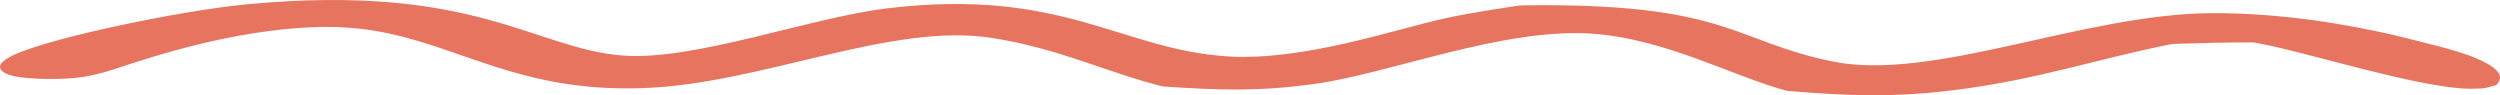
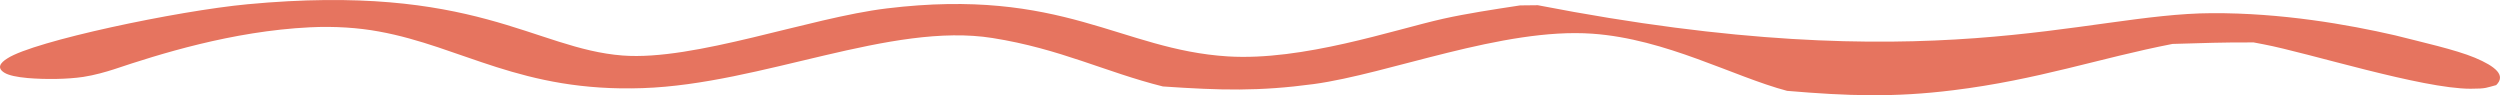
<svg xmlns="http://www.w3.org/2000/svg" width="105" height="4" viewBox="0 0 105 4" fill="none">
-   <path d="M100.596 1.485C101.717 1.771 103.126 2.083 103.945 2.424C104.809 2.788 105.263 3.163 104.839 3.575C104.43 3.679 104.445 3.727 103.763 3.727C101.717 3.727 96.943 2.216 95.064 1.86L94.655 1.782C93.518 1.771 92.382 1.812 91.245 1.845C88.153 2.447 85.607 3.349 82.031 3.79C79.545 4.099 77.605 4.032 75.059 3.816C72.801 3.219 69.982 1.634 66.876 1.415C63.132 1.151 58.328 3.104 55.176 3.531C52.887 3.839 51.281 3.798 48.841 3.631C46.431 3.029 44.537 2.049 41.688 1.597C37.429 0.917 31.988 3.531 27.002 3.701C21.88 3.88 19.41 1.957 15.909 1.322C15.06 1.166 14.06 1.095 13.014 1.147C9.741 1.307 6.649 2.287 4.785 2.911C4.452 3.018 3.967 3.159 3.497 3.23C2.83 3.33 1.906 3.341 1.163 3.278C0.708 3.237 0.375 3.167 0.193 3.059C-0.14 2.859 -0.004 2.647 0.314 2.45C1.436 1.723 7.437 0.457 10.392 0.179C19.94 -0.72 22.441 2.049 26.154 2.332C29.17 2.562 33.989 0.746 37.247 0.353C44.628 -0.542 47.068 2.087 51.569 2.369C54.721 2.565 58.525 1.255 60.616 0.787C61.602 0.568 62.723 0.398 63.844 0.227C64.087 0.223 64.329 0.223 64.587 0.219C72.574 0.186 72.877 1.745 76.954 2.58C81.182 3.445 87.517 0.576 92.897 0.553C95.822 0.539 98.595 1.025 100.596 1.485Z" fill="#E6745F" />
+   <path d="M100.596 1.485C101.717 1.771 103.126 2.083 103.945 2.424C104.809 2.788 105.263 3.163 104.839 3.575C104.43 3.679 104.445 3.727 103.763 3.727C101.717 3.727 96.943 2.216 95.064 1.86L94.655 1.782C93.518 1.771 92.382 1.812 91.245 1.845C88.153 2.447 85.607 3.349 82.031 3.79C79.545 4.099 77.605 4.032 75.059 3.816C72.801 3.219 69.982 1.634 66.876 1.415C63.132 1.151 58.328 3.104 55.176 3.531C52.887 3.839 51.281 3.798 48.841 3.631C46.431 3.029 44.537 2.049 41.688 1.597C37.429 0.917 31.988 3.531 27.002 3.701C21.88 3.88 19.41 1.957 15.909 1.322C15.06 1.166 14.06 1.095 13.014 1.147C9.741 1.307 6.649 2.287 4.785 2.911C4.452 3.018 3.967 3.159 3.497 3.23C2.83 3.33 1.906 3.341 1.163 3.278C0.708 3.237 0.375 3.167 0.193 3.059C-0.14 2.859 -0.004 2.647 0.314 2.45C1.436 1.723 7.437 0.457 10.392 0.179C19.94 -0.72 22.441 2.049 26.154 2.332C29.17 2.562 33.989 0.746 37.247 0.353C44.628 -0.542 47.068 2.087 51.569 2.369C54.721 2.565 58.525 1.255 60.616 0.787C61.602 0.568 62.723 0.398 63.844 0.227C64.087 0.223 64.329 0.223 64.587 0.219C81.182 3.445 87.517 0.576 92.897 0.553C95.822 0.539 98.595 1.025 100.596 1.485Z" fill="#E6745F" />
</svg>